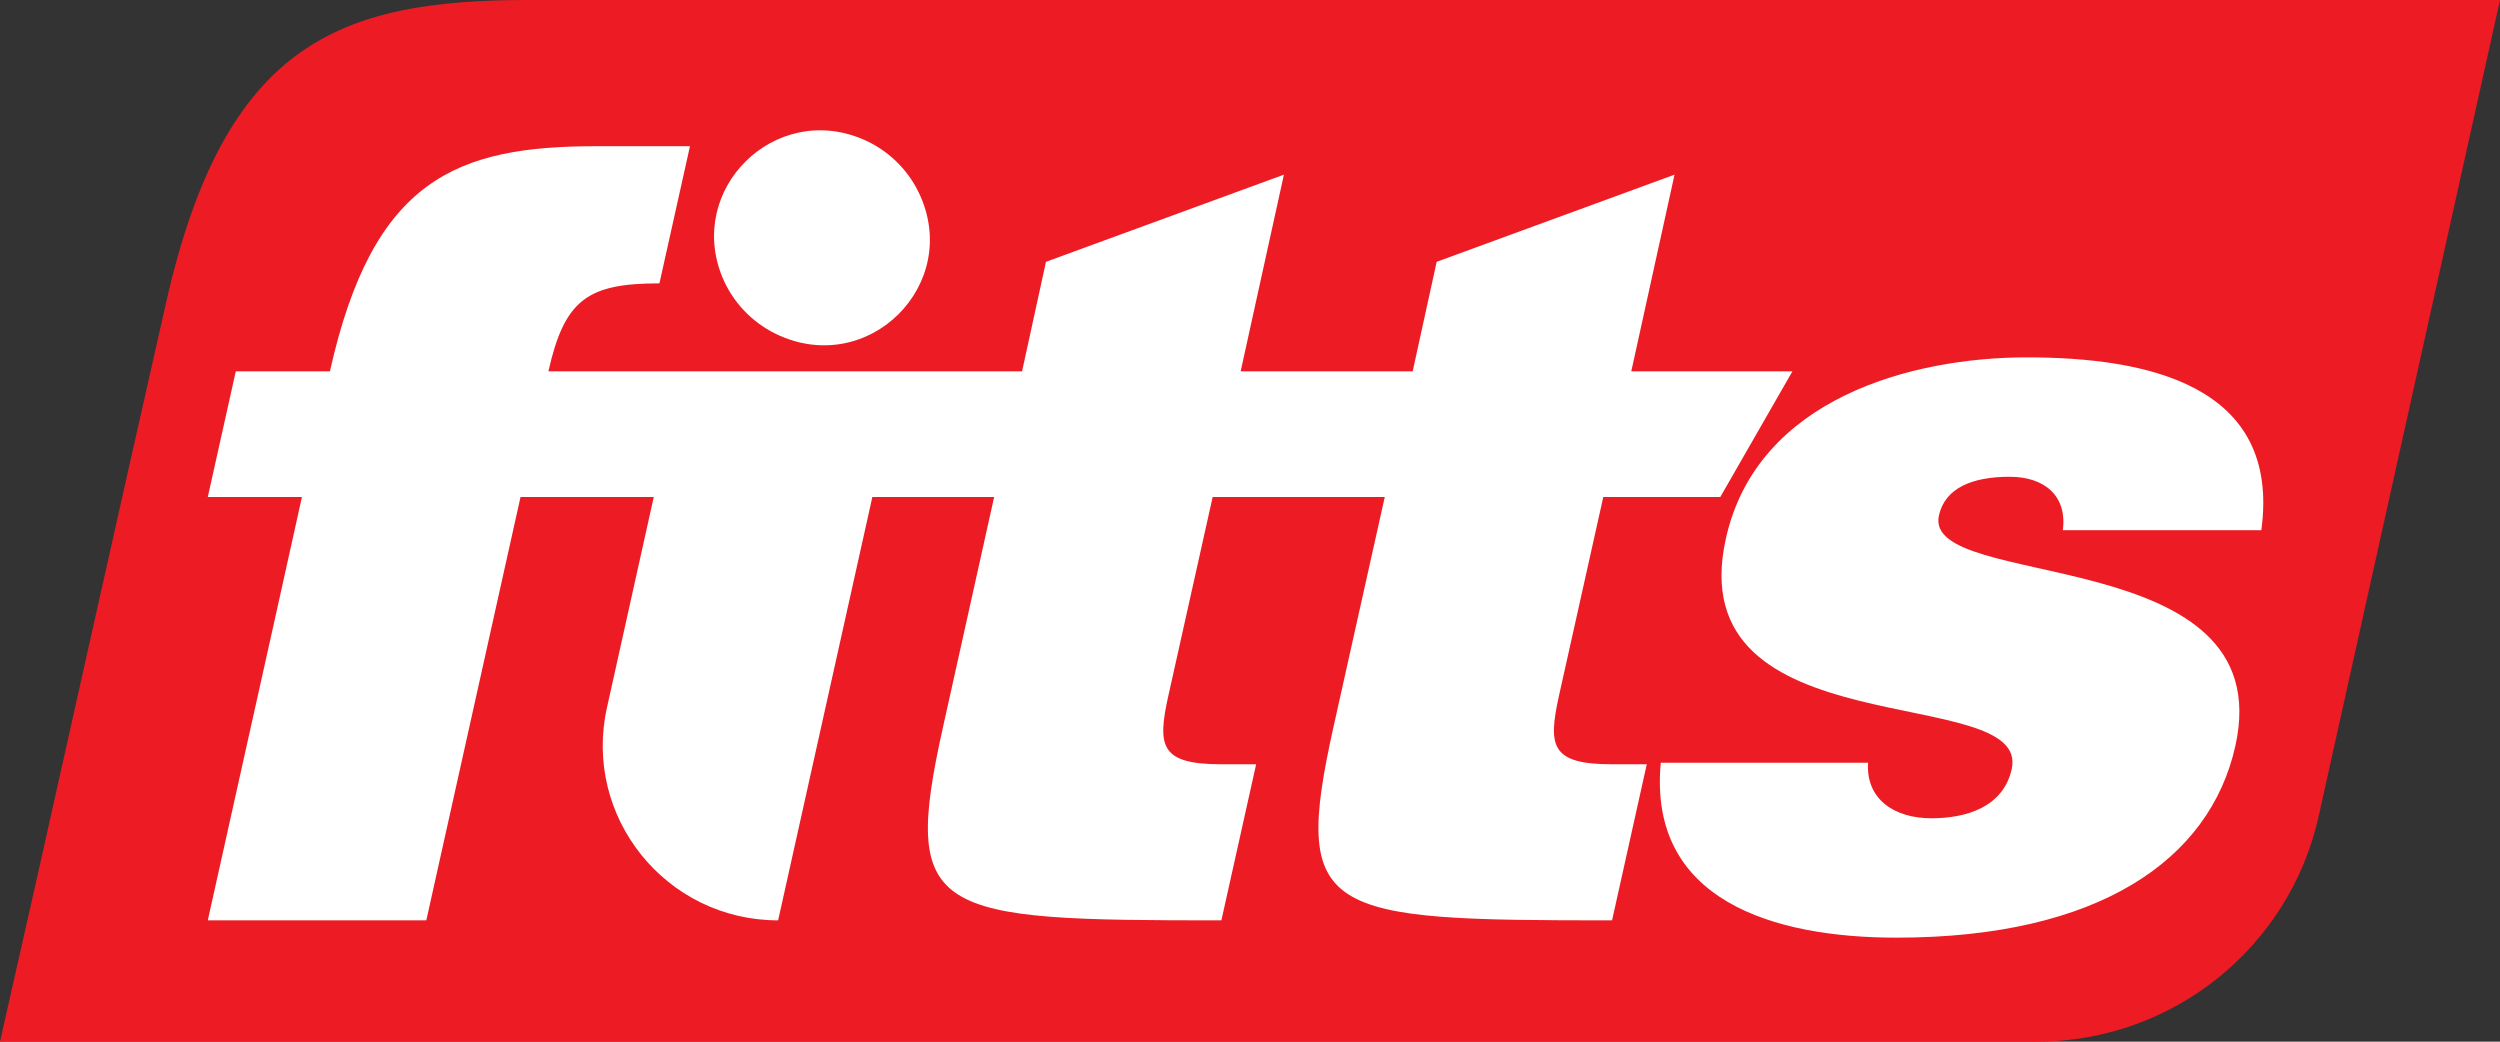
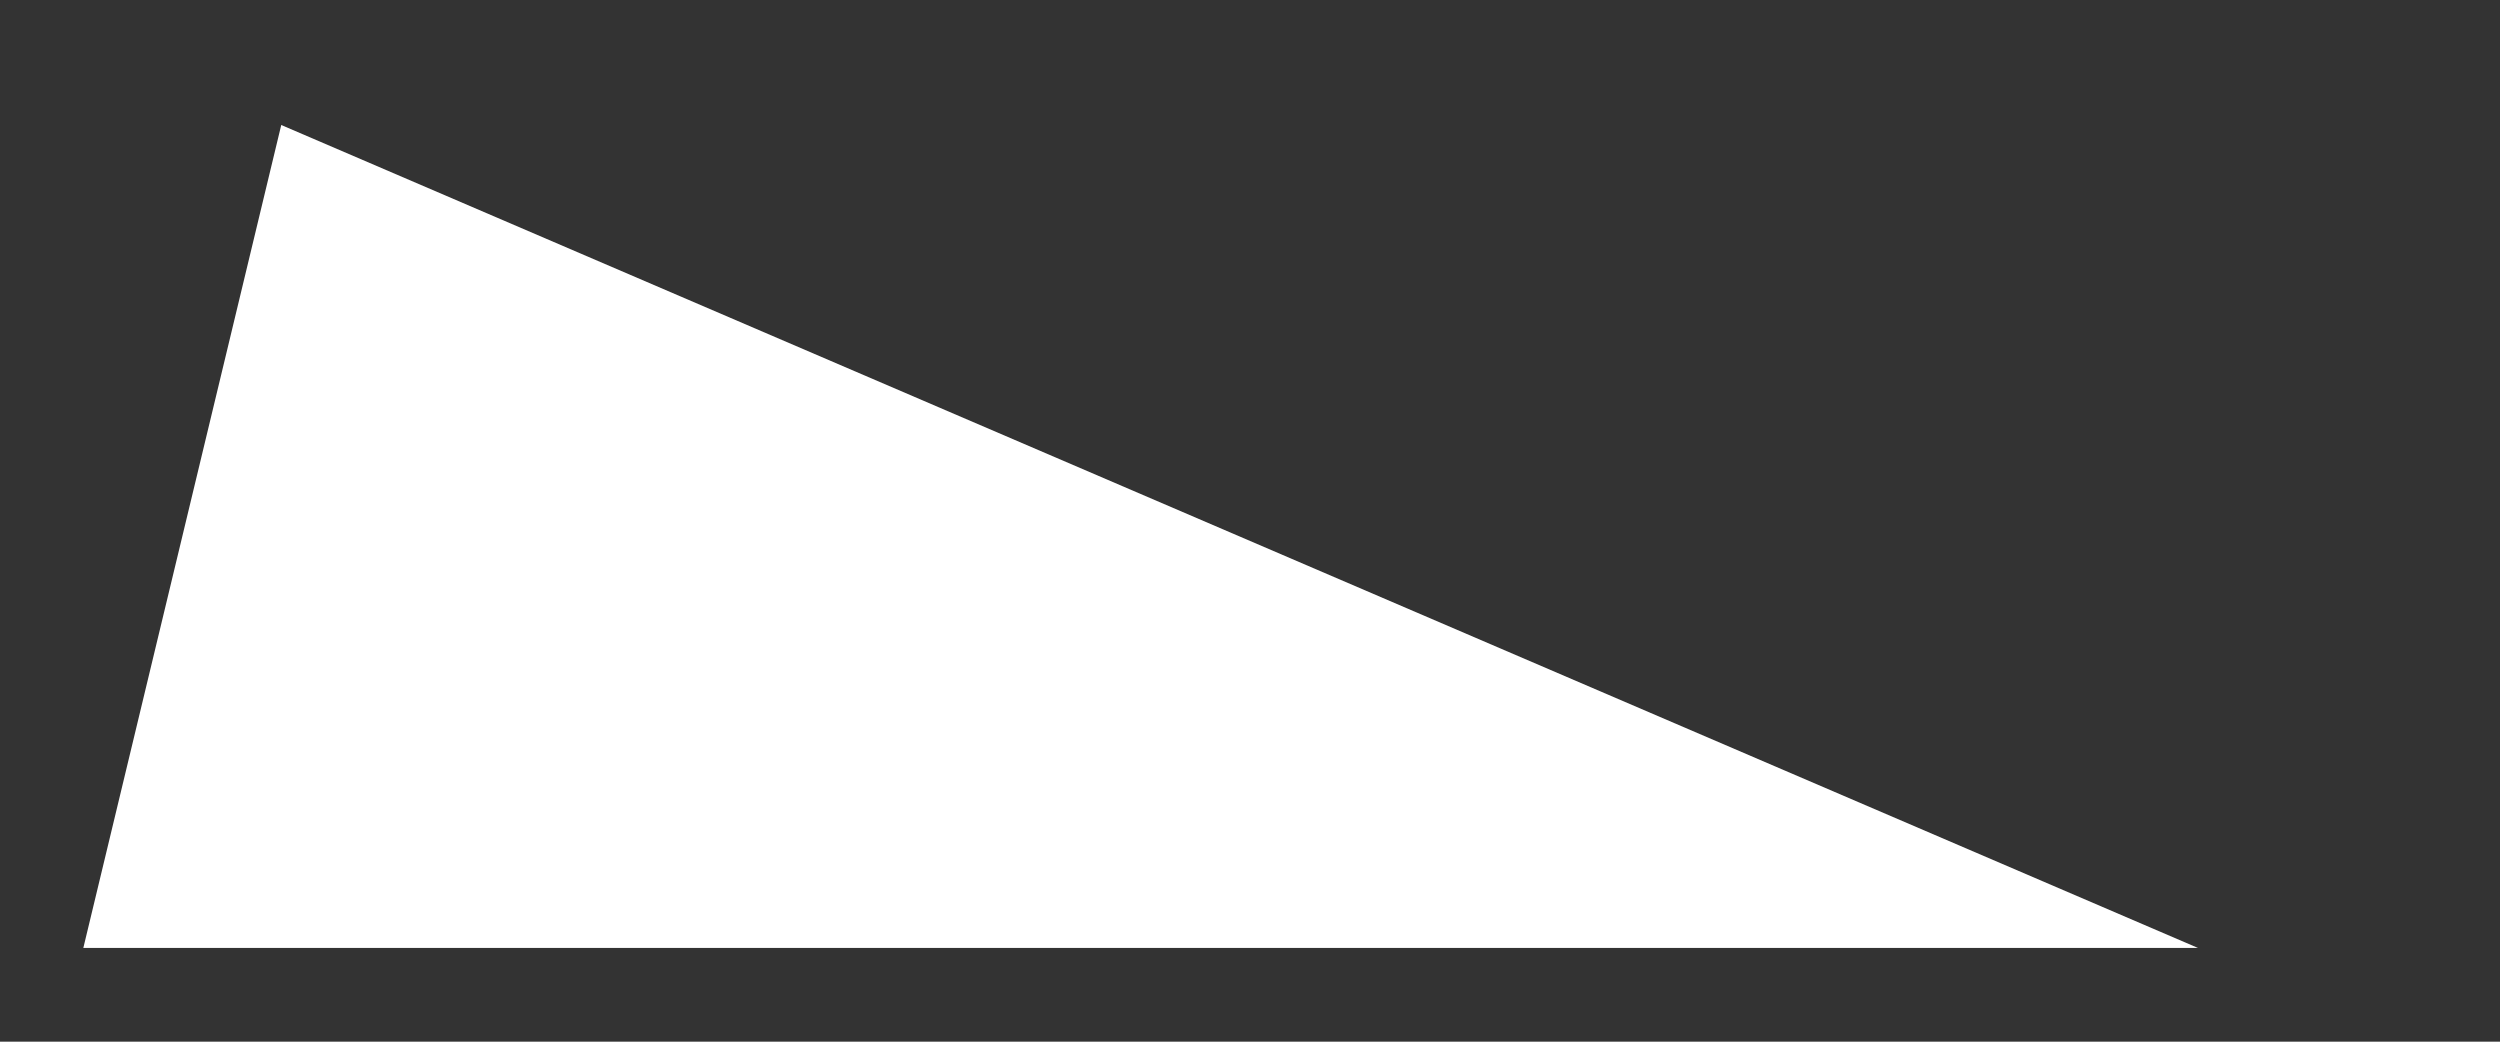
<svg xmlns="http://www.w3.org/2000/svg" xmlns:ns1="http://sodipodi.sourceforge.net/DTD/sodipodi-0.dtd" xmlns:ns2="http://www.inkscape.org/namespaces/inkscape" viewBox="0 0 96 40" fill="none" version="1.1" id="svg6" ns1:docname="16767.svg" ns2:version="1.1.2 (b8e25be833, 2022-02-05)">
  <rect x="0" y="0" width="96" height="40" fill="#333333" stroke="none" />
  <defs id="defs10" />
  <ns1:namedview id="namedview8" pagecolor="#ffffff" bordercolor="#666666" borderopacity="1.0" ns2:pageshadow="2" ns2:pageopacity="0.0" ns2:pagecheckerboard="0" showgrid="false" ns2:zoom="13.34375" ns2:cx="48" ns2:cy="19.971897" ns2:window-width="1920" ns2:window-height="991" ns2:window-x="-9" ns2:window-y="-9" ns2:window-maximized="1" ns2:current-layer="svg6" />
-   <path fill="#fff" d="M10.8 4.8L92.8 4L84.4 36.4H3.2L10.8 4.8Z" id="path2" />
-   <path fill="#ed1c24" d="M20.288 0C12.991 0 8.621 1.675 6.373 11.644L4.911 18.121L3.56 24.142L1.465 33.511L0 40H78.212C83.411 40 87.913 36.398 89.038 31.336L96 0H20.288ZM33.12 5.341C34.054 5.733 34.831 6.468 35.273 7.378C36.984 10.906 33.329 14.544 29.785 12.817C28.869 12.37 28.132 11.592 27.742 10.652C26.345 7.271 29.732 3.914 33.12 5.341ZM61.903 35.342C50.807 35.342 49.591 35.179 51.209 27.9L53.175 19.086H46.566L44.861 26.733C44.434 28.662 44.56 29.348 46.904 29.348H48.236L46.901 35.342C35.807 35.342 34.591 35.179 36.216 27.9L38.175 19.086H33.498L29.88 35.342C25.574 35.342 22.374 31.367 23.307 27.174L25.104 19.086H19.988L17.445 30.512L16.37 35.342H7.979L9.054 30.512L10.605 23.548L11.594 19.086H7.979L9.054 14.259H12.669C14.321 6.86 17.54 5.614 22.905 5.614H26.495L25.322 10.881C22.58 10.881 21.68 11.488 21.059 14.259H39.247L40.165 10.054L49.302 6.707L47.641 14.259H54.247L55.168 10.054L64.302 6.707L62.641 14.259H68.829L66.059 19.086H61.566L59.861 26.733C59.437 28.662 59.563 29.348 61.903 29.348H63.236L61.903 35.342ZM86.835 20.36H79.213C79.385 19.031 78.5 18.308 77.17 18.308C75.718 18.308 74.686 18.749 74.455 19.793C73.801 22.733 87.594 20.761 85.837 28.647C84.861 33.03 80.567 36.006 72.825 36.006C68.117 36.006 63.276 34.589 63.774 29.29H71.734C71.645 30.687 72.739 31.422 74.164 31.422C75.46 31.422 76.919 31.021 77.25 29.532C78.003 26.154 64.456 28.849 66.274 20.678C67.472 15.291 73.43 13.723 77.825 13.723C82.422 13.723 87.597 14.768 86.835 20.36Z" id="path4" />
+   <path fill="#fff" d="M10.8 4.8L84.4 36.4H3.2L10.8 4.8Z" id="path2" />
</svg>